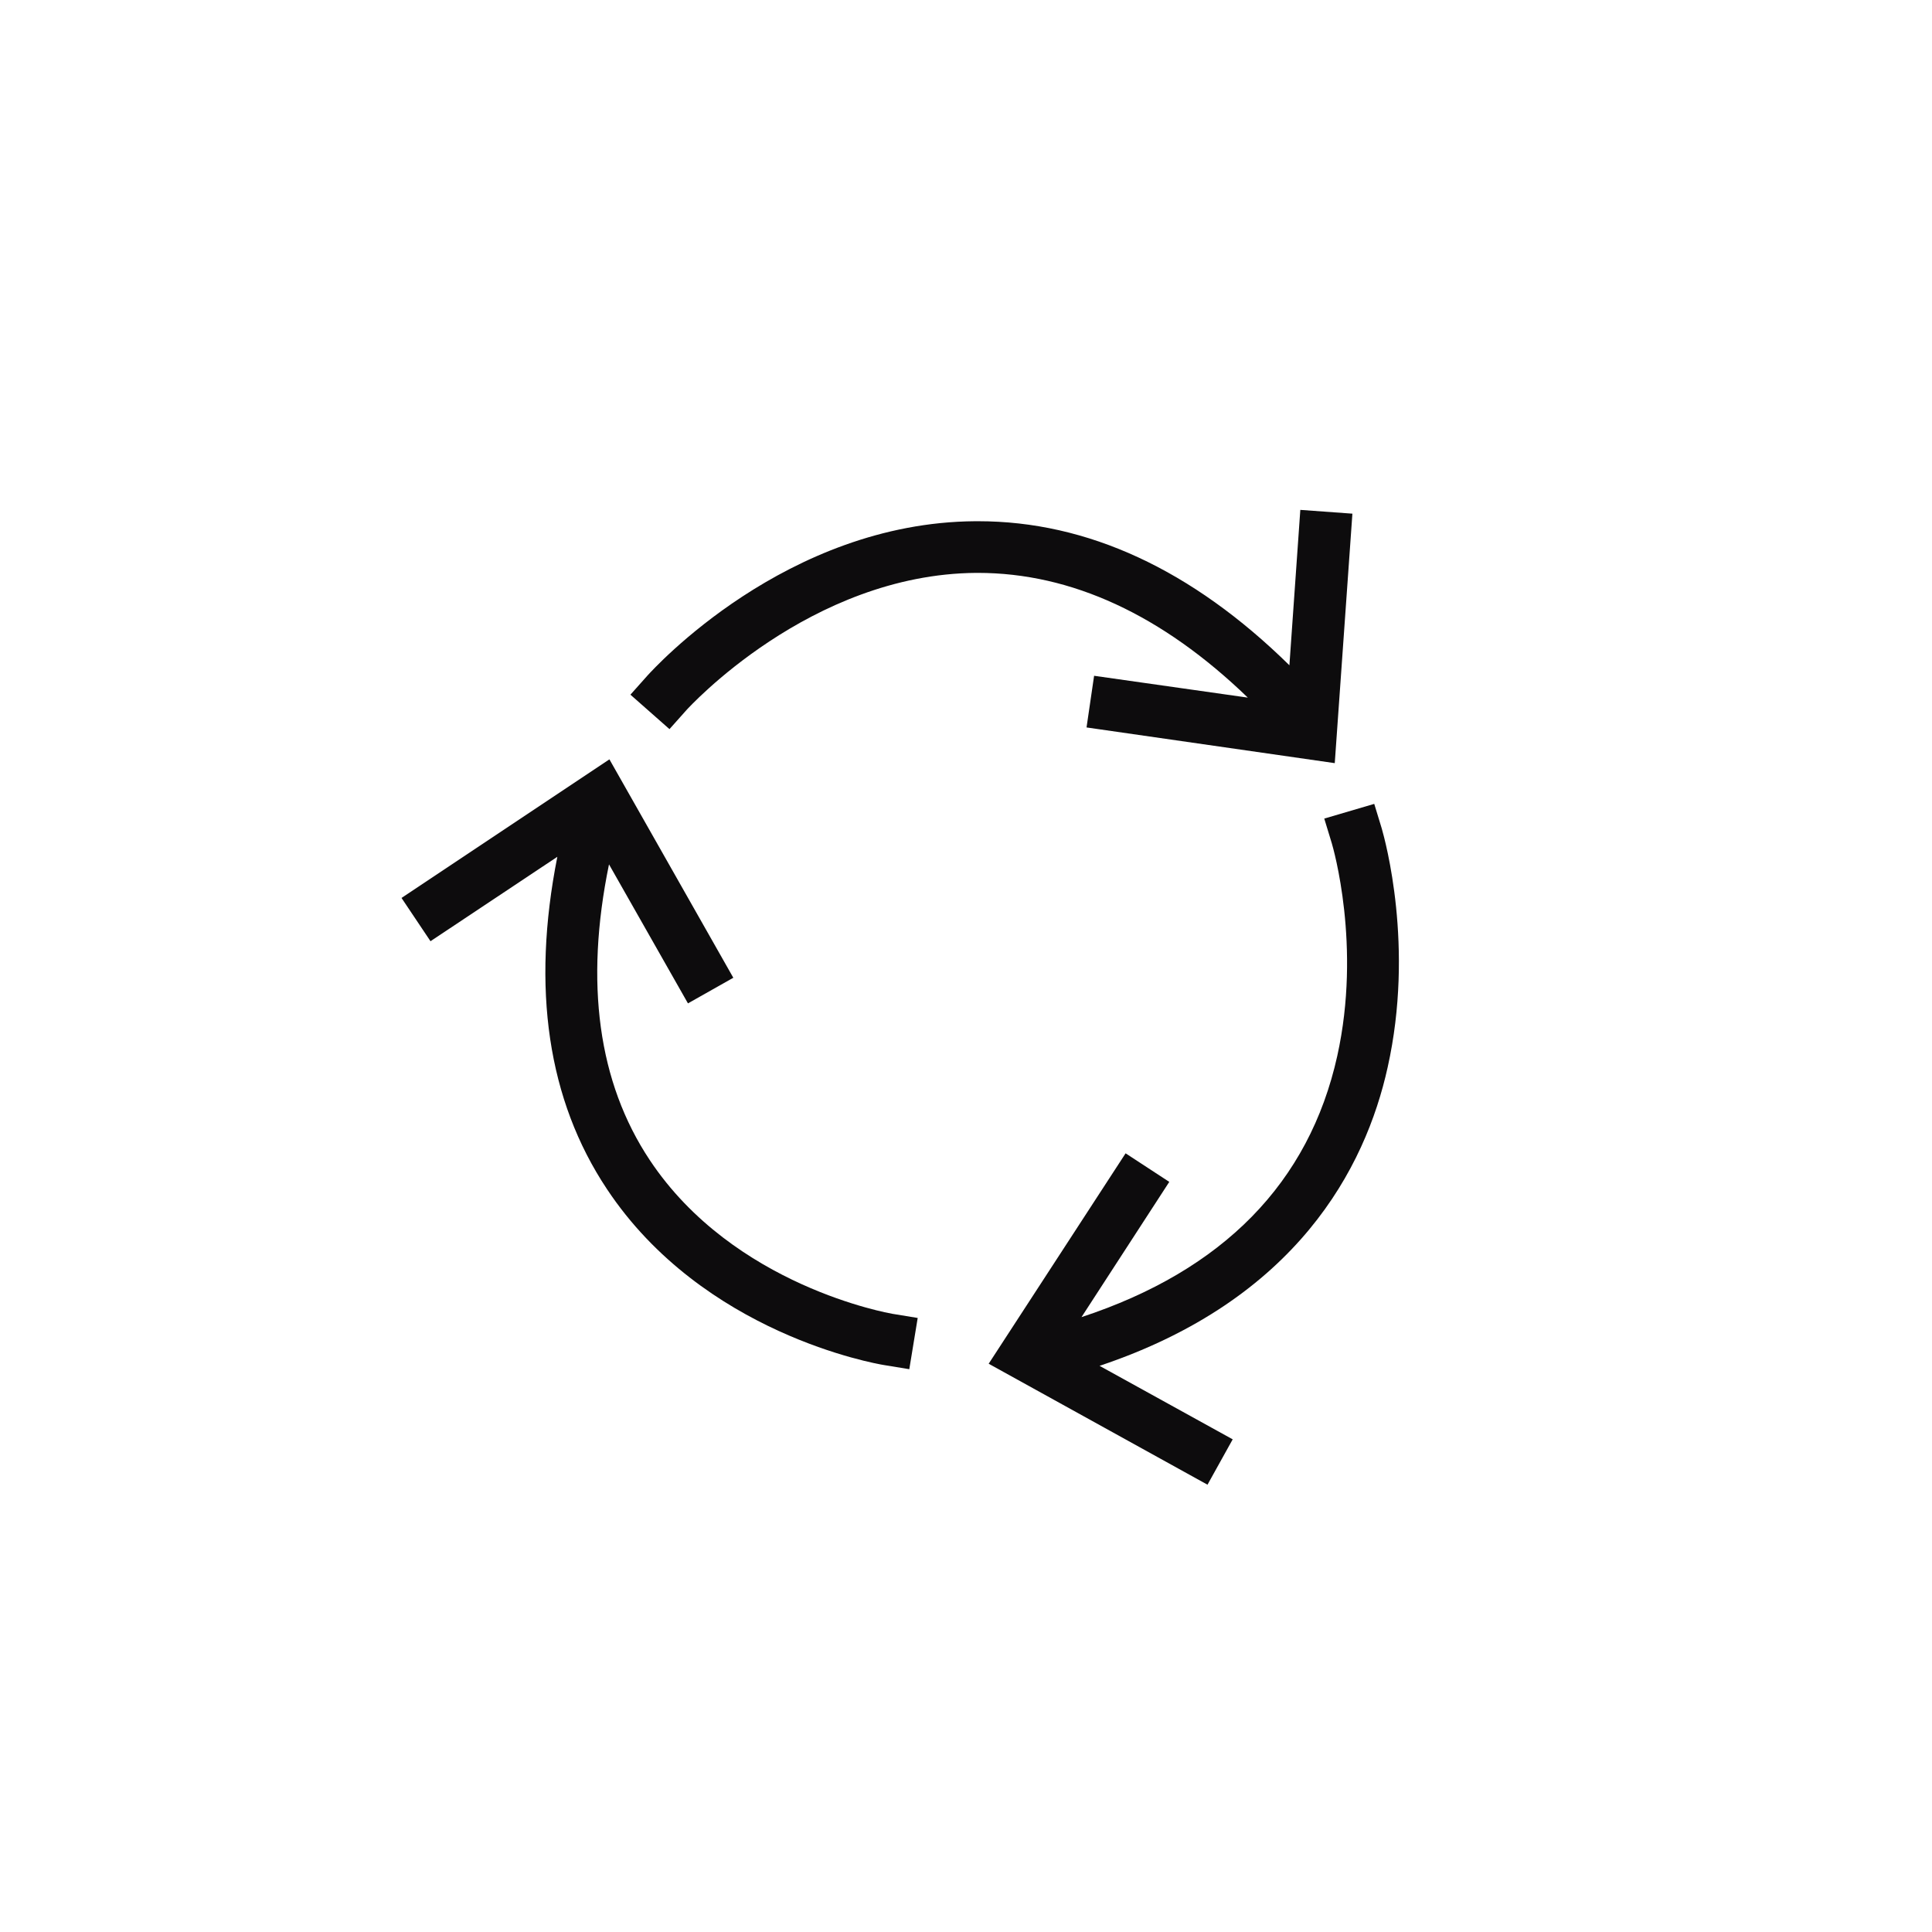
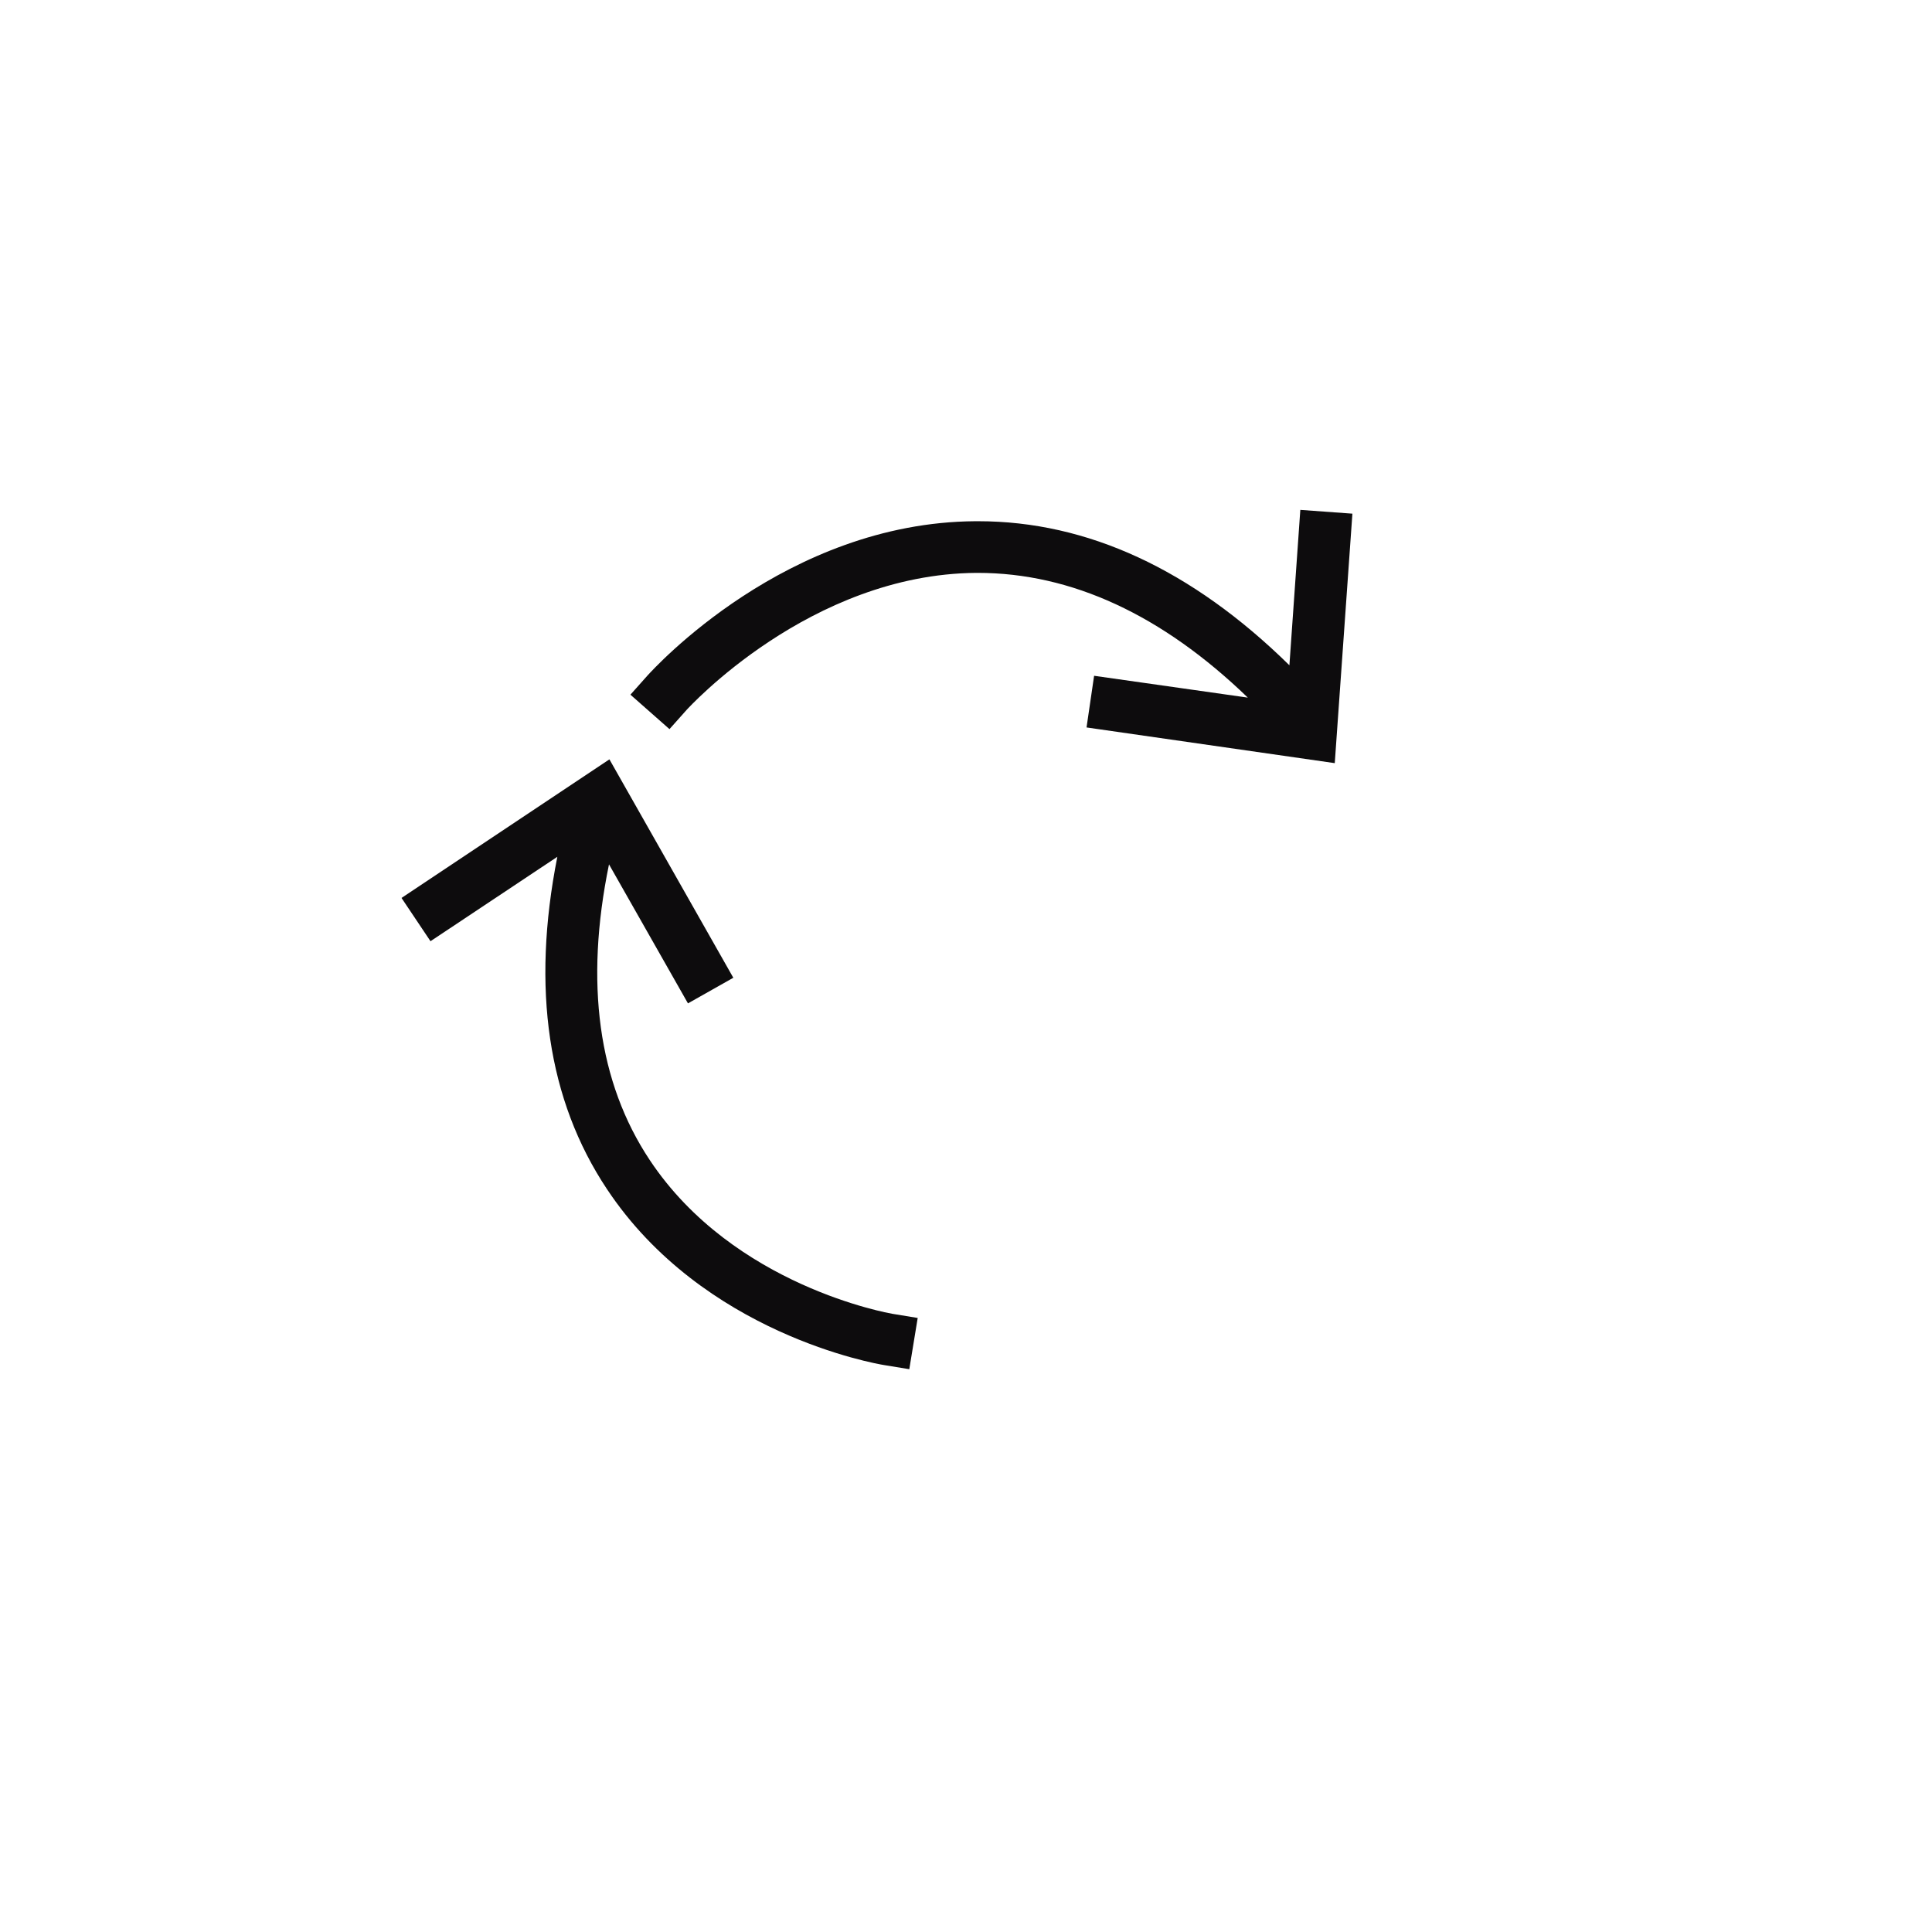
<svg xmlns="http://www.w3.org/2000/svg" version="1.1" id="Ebene_1" x="0px" y="0px" viewBox="0 0 460 460" style="enable-background:new 0 0 460 460;" xml:space="preserve">
  <style type="text/css">
	.st0{fill:#0D0C0D;}
</style>
  <g>
-     <path class="st0" d="M329,197.3l-1.8-5.9l-11.9,3.5l1.8,5.9c0.3,1,7.1,24.4,1.3,50.6c-6.7,30.2-27.2,51.1-60.9,62.2l20.9-32.2   l-10.4-6.8l-32.6,50.1l52.1,28.8l6-10.8l-31.7-17.5c46.9-15.7,63.3-47.1,68.6-71.1C336.8,225.4,329.8,200.1,329,197.3z" />
    <path class="st0" d="M154.7,276.2c-12.3-18.5-15.5-42.2-9.7-70.4l18.8,33.1l10.8-6.1l-29.5-52l-49.5,33l6.9,10.3l30.2-20.1   c-6.2,31.3-2.3,57.9,11.8,79.1c22.9,34.5,64.1,41.6,65.9,41.9l6.1,1l2-12.2l-6.1-1C211.9,312.7,174.7,306.3,154.7,276.2z" />
    <path class="st0" d="M260.5,160.9l-1.8,12.3l59.1,8.5l4.2-59.4l-12.4-0.9l-2.6,37c-23.2-22.8-48.1-34.3-74.1-34.3   c-0.2,0-0.4,0-0.7,0c-45.1,0.3-76.6,35.2-78,36.7l-4.1,4.6l9.3,8.2l4.1-4.6c0.3-0.3,29.3-32.3,68.9-32.6c0.1,0,0.3,0,0.4,0   c22.3,0,43.9,10,64.3,29.7L260.5,160.9z" />
  </g>
</svg>